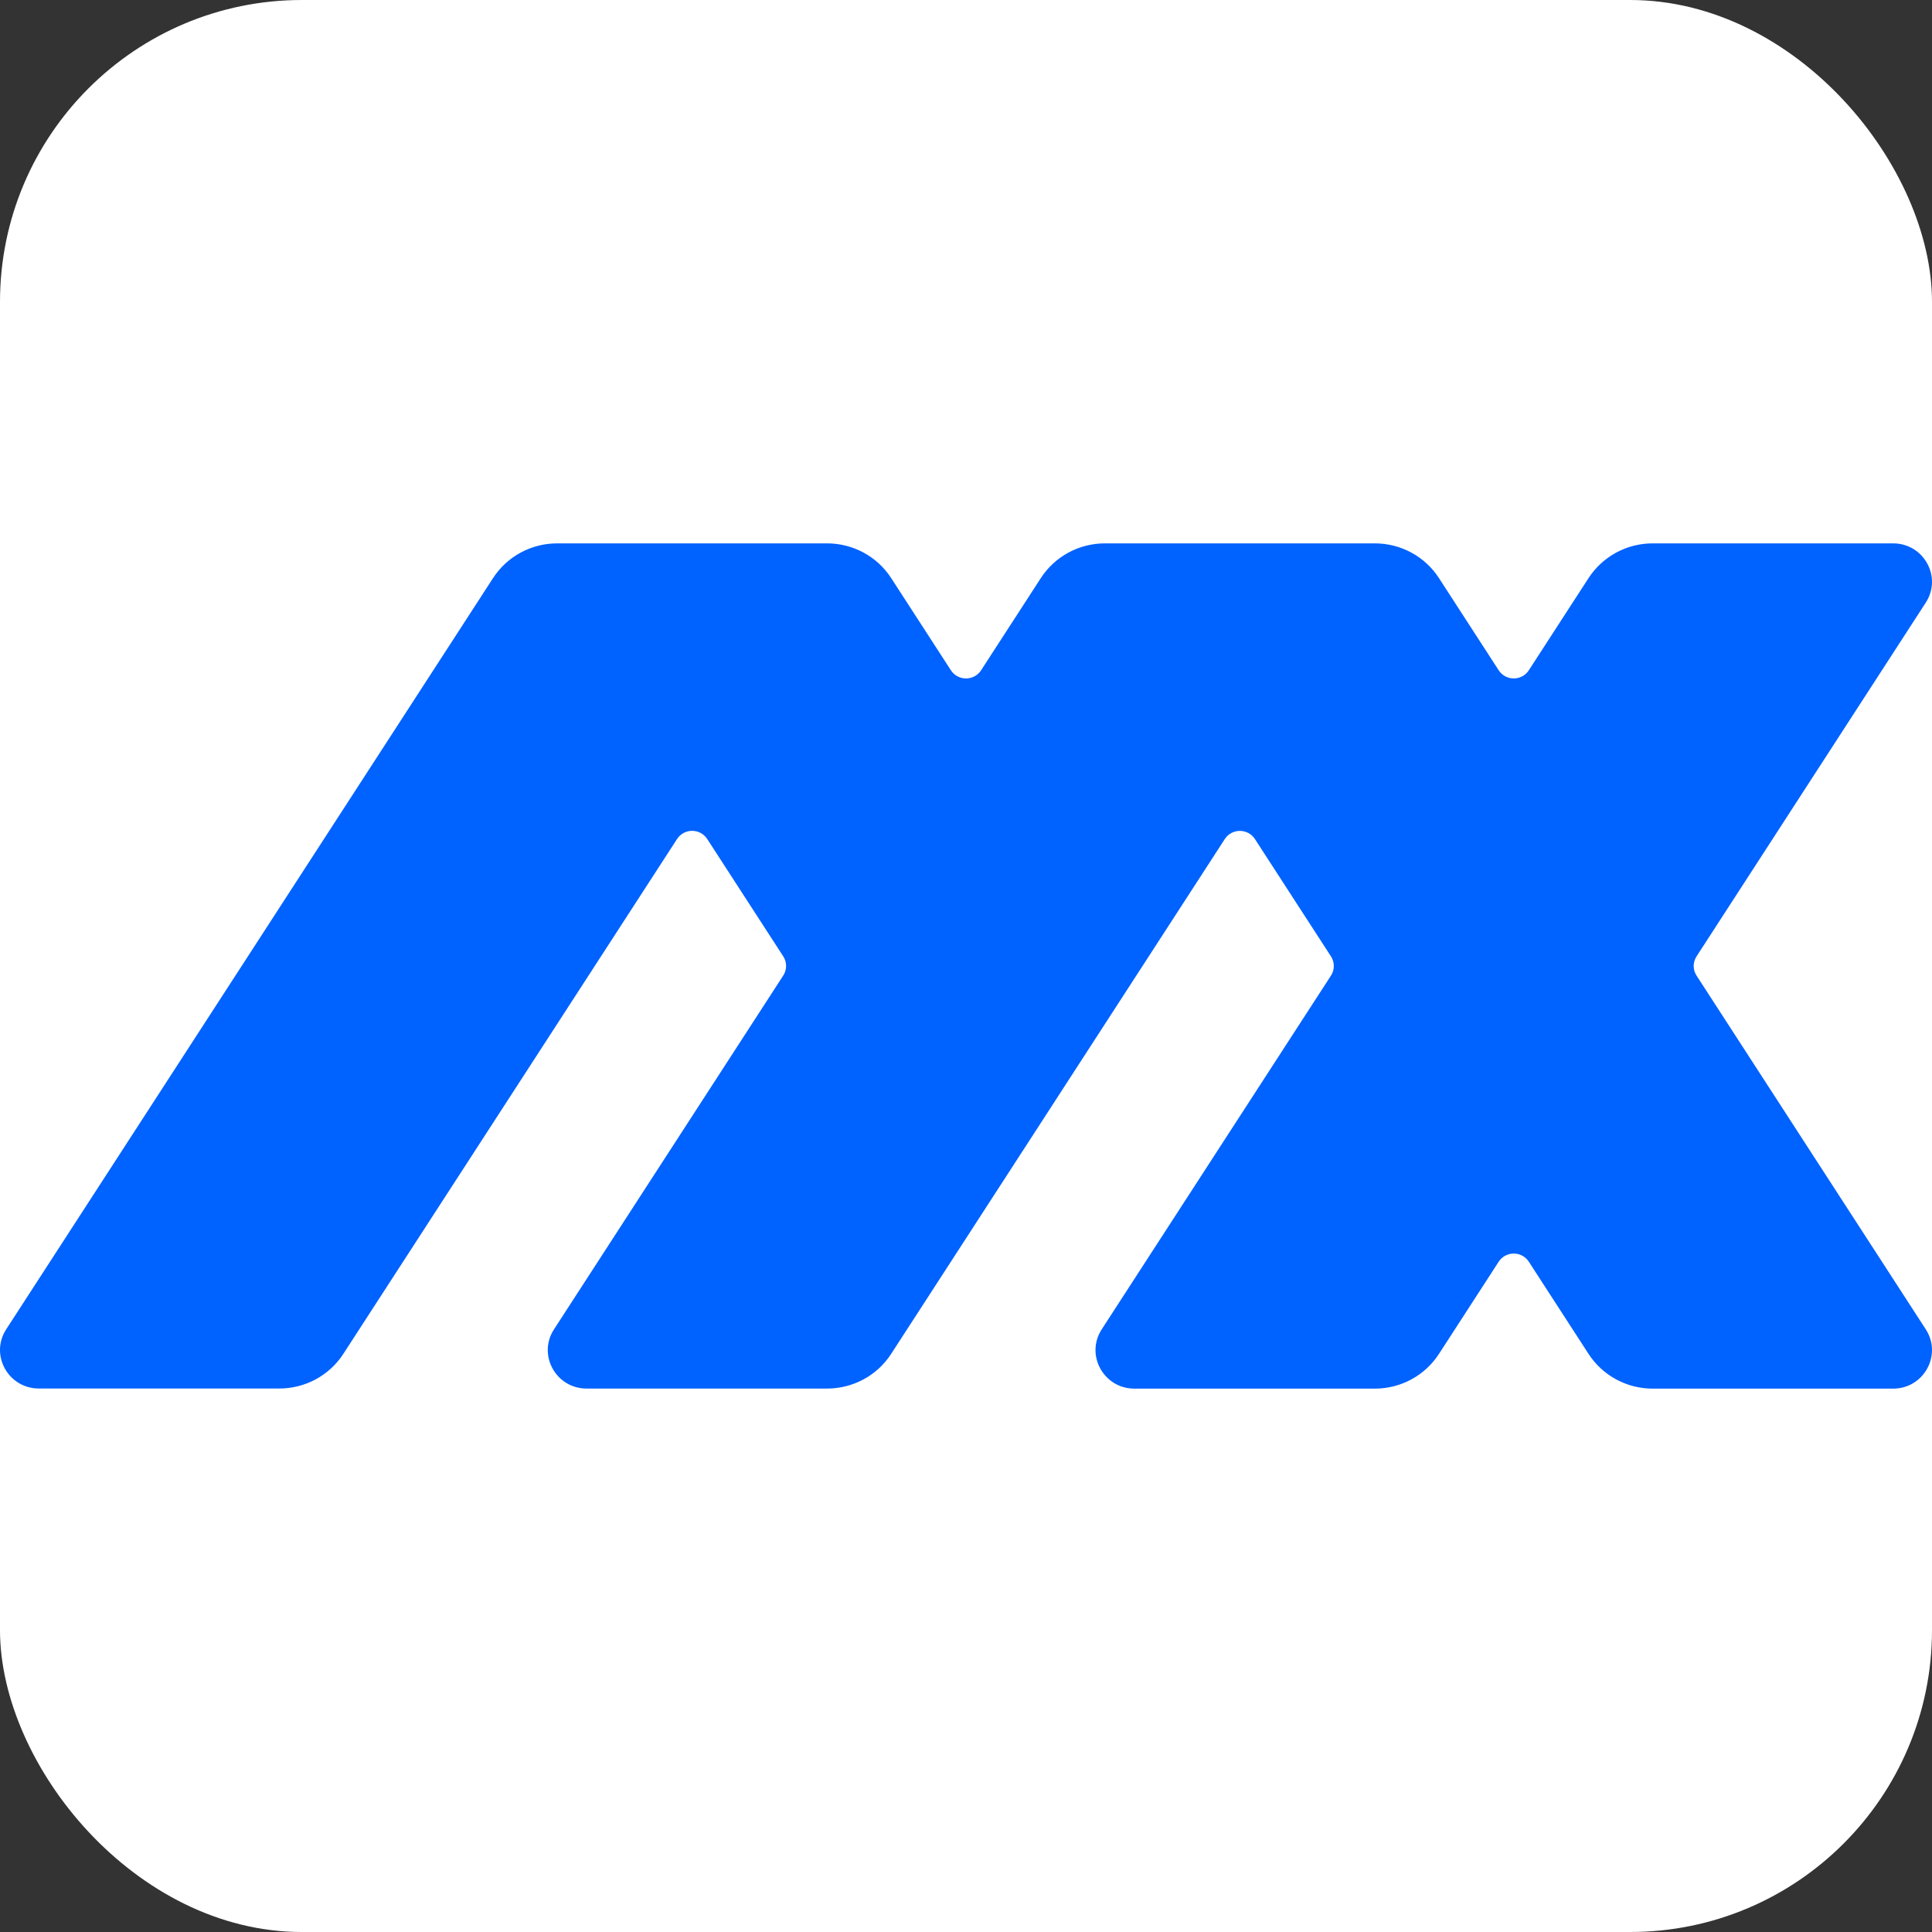
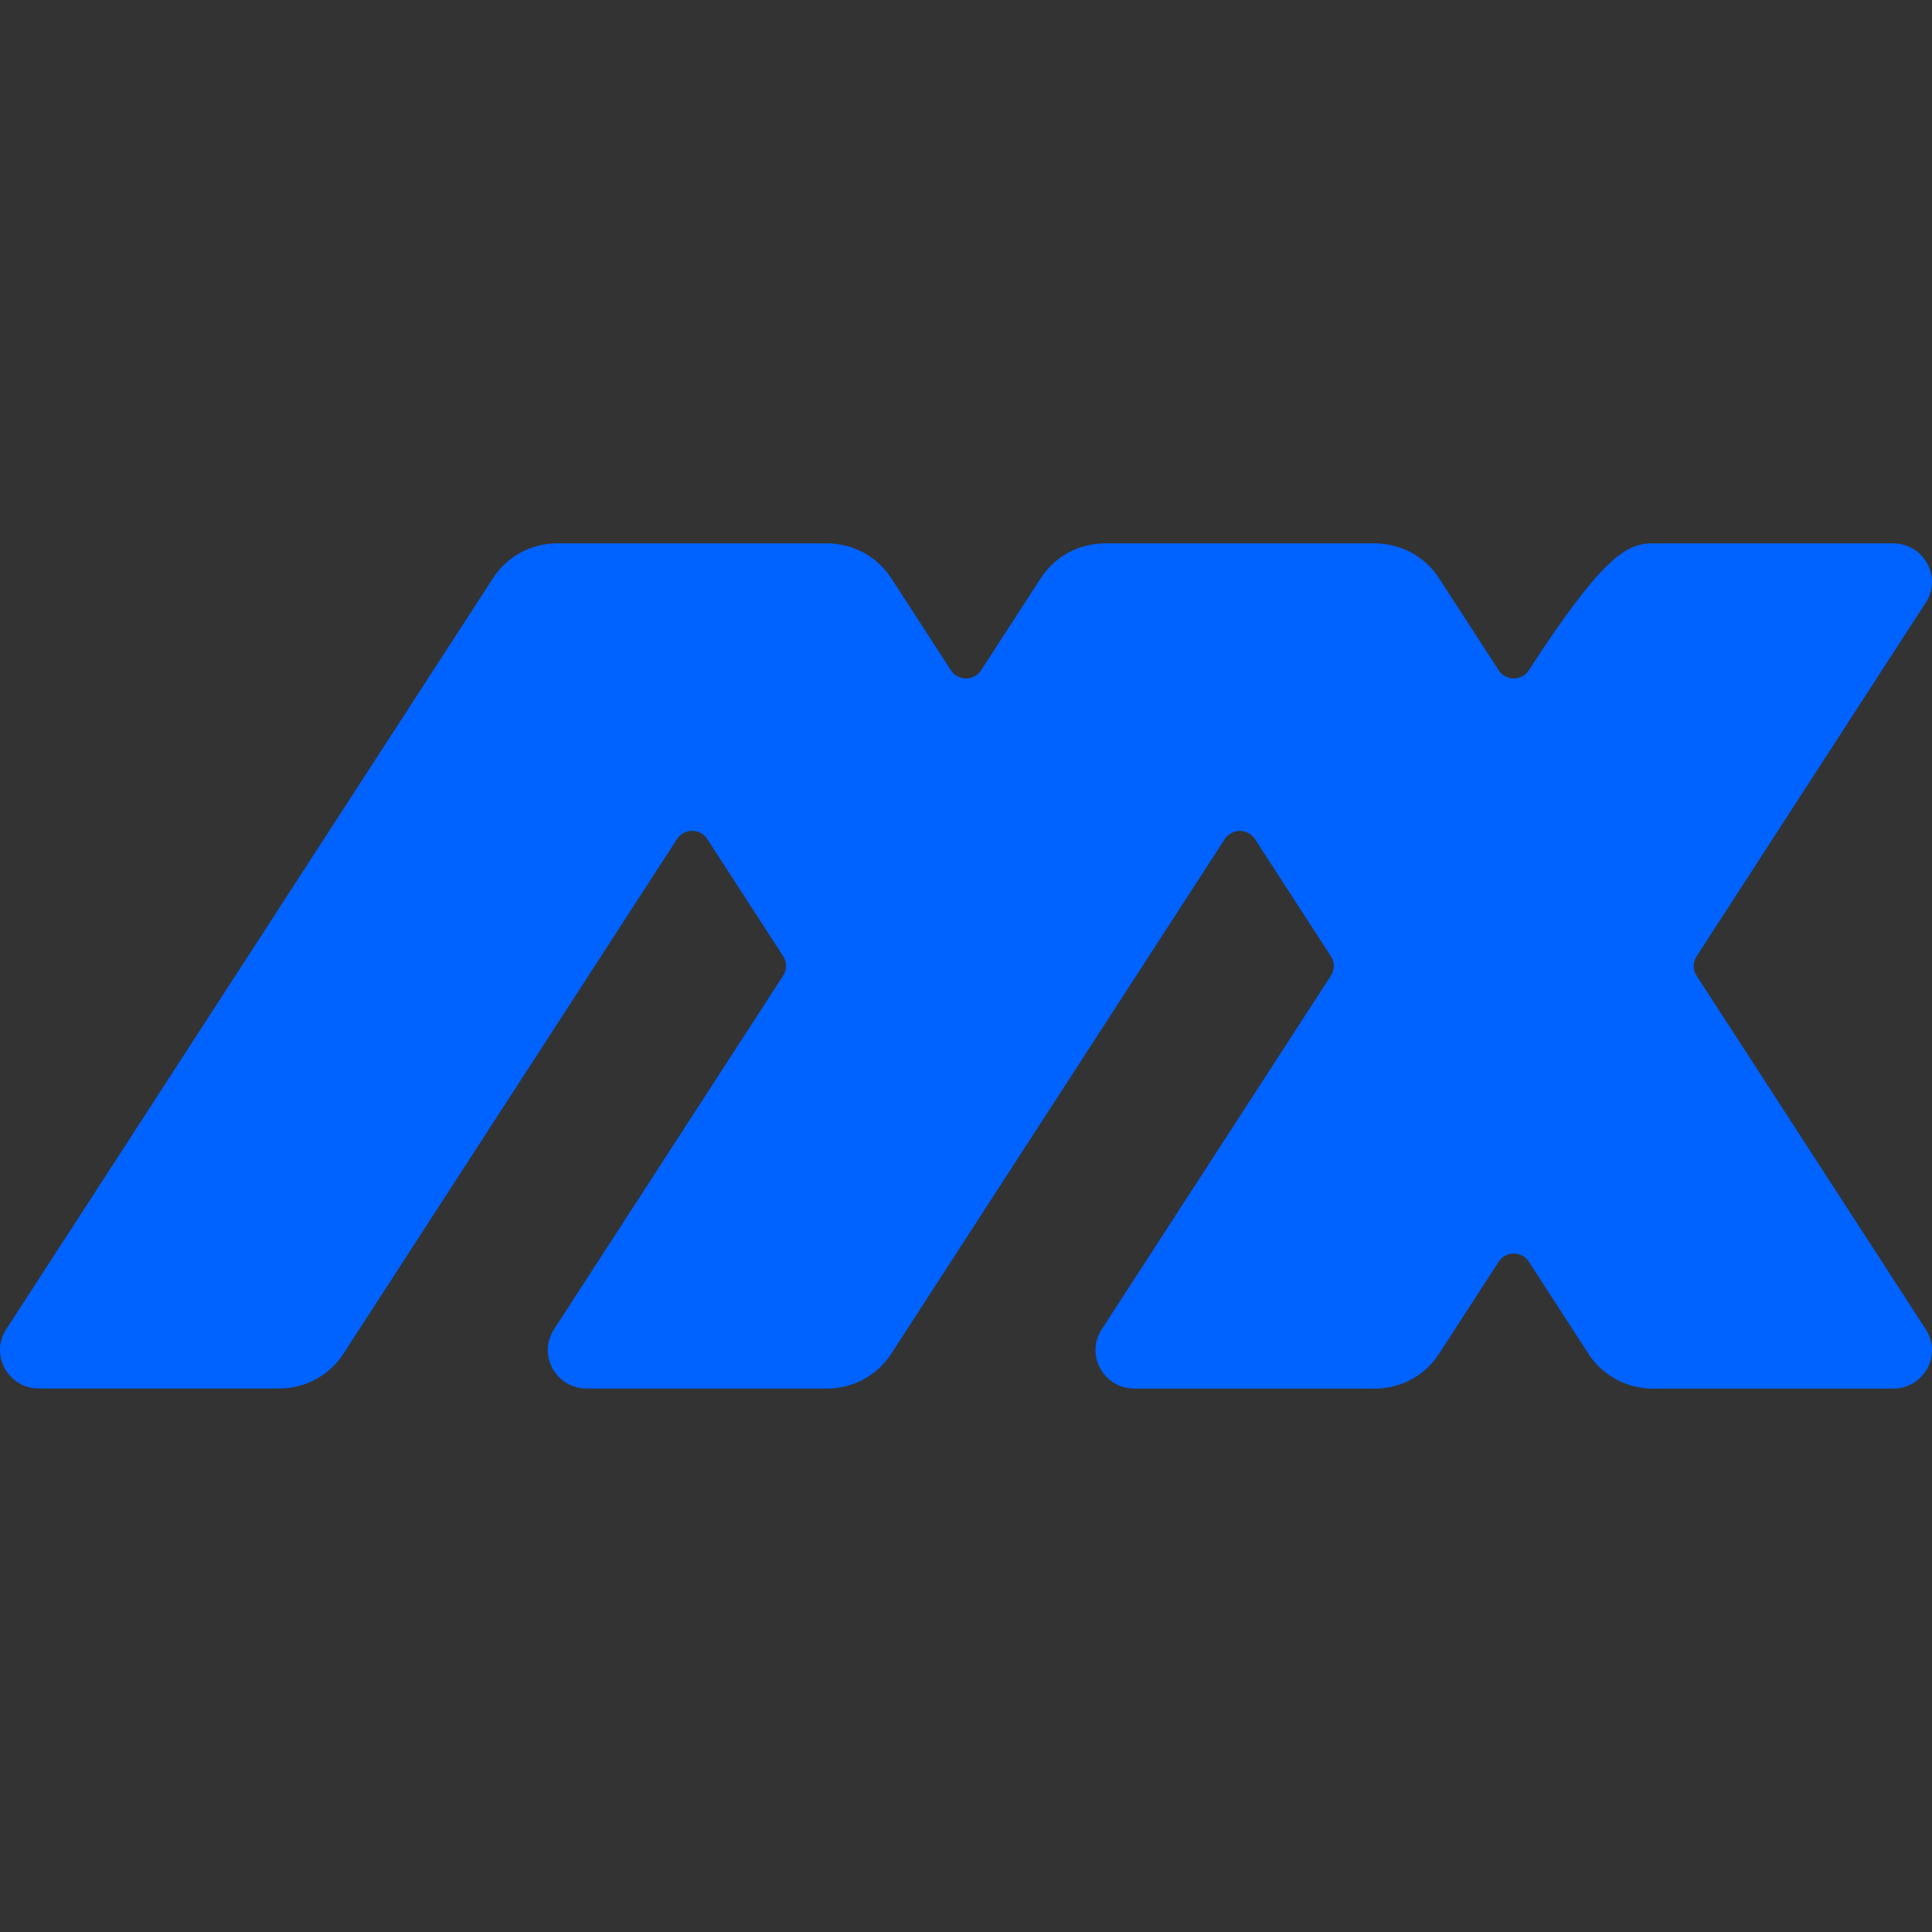
<svg xmlns="http://www.w3.org/2000/svg" width="32" height="32" viewBox="0 0 32 32" fill="none">
  <rect x="0" y="0" width="32" height="32" fill="#333333" stroke="none" />
-   <rect width="32" height="32" rx="5" fill="white" />
-   <path d="M28.1 16.159L31.897 22.018C32.172 22.443 31.864 23 31.356 23H27.373C26.944 23 26.545 22.784 26.312 22.426L25.322 20.898C25.206 20.718 24.94 20.718 24.823 20.898L23.833 22.426C23.601 22.784 23.201 23 22.772 23H18.789C18.281 23 17.973 22.443 18.248 22.018L22.045 16.159C22.108 16.062 22.108 15.938 22.045 15.841L20.786 13.898C20.669 13.717 20.403 13.717 20.286 13.898L14.76 22.425C14.528 22.783 14.128 22.999 13.699 22.999H9.717C9.208 22.999 8.901 22.442 9.176 22.018L12.973 16.158C13.036 16.061 13.036 15.937 12.973 15.84L11.714 13.897C11.597 13.716 11.331 13.716 11.214 13.897L5.687 22.424C5.455 22.782 5.056 22.998 4.627 22.998H0.644C0.136 22.998 -0.172 22.441 0.103 22.017L8.167 9.574C8.399 9.216 8.799 9 9.228 9H13.699C14.128 9 14.528 9.216 14.76 9.574L15.75 11.102C15.867 11.282 16.133 11.282 16.25 11.102L17.24 9.574C17.472 9.216 17.872 9 18.301 9H22.772C23.201 9 23.601 9.216 23.833 9.574L24.823 11.102C24.94 11.282 25.206 11.282 25.322 11.102L26.312 9.574C26.545 9.216 26.944 9 27.373 9H31.356C31.864 9 32.172 9.557 31.897 9.981L28.1 15.841C28.037 15.938 28.037 16.062 28.1 16.159V16.159Z" fill="#0062FF" />
+   <path d="M28.1 16.159L31.897 22.018C32.172 22.443 31.864 23 31.356 23H27.373C26.944 23 26.545 22.784 26.312 22.426L25.322 20.898C25.206 20.718 24.94 20.718 24.823 20.898L23.833 22.426C23.601 22.784 23.201 23 22.772 23H18.789C18.281 23 17.973 22.443 18.248 22.018L22.045 16.159C22.108 16.062 22.108 15.938 22.045 15.841L20.786 13.898C20.669 13.717 20.403 13.717 20.286 13.898L14.76 22.425C14.528 22.783 14.128 22.999 13.699 22.999H9.717C9.208 22.999 8.901 22.442 9.176 22.018L12.973 16.158C13.036 16.061 13.036 15.937 12.973 15.84L11.714 13.897C11.597 13.716 11.331 13.716 11.214 13.897L5.687 22.424C5.455 22.782 5.056 22.998 4.627 22.998H0.644C0.136 22.998 -0.172 22.441 0.103 22.017L8.167 9.574C8.399 9.216 8.799 9 9.228 9H13.699C14.128 9 14.528 9.216 14.76 9.574L15.75 11.102C15.867 11.282 16.133 11.282 16.25 11.102L17.24 9.574C17.472 9.216 17.872 9 18.301 9H22.772C23.201 9 23.601 9.216 23.833 9.574L24.823 11.102C24.94 11.282 25.206 11.282 25.322 11.102C26.545 9.216 26.944 9 27.373 9H31.356C31.864 9 32.172 9.557 31.897 9.981L28.1 15.841C28.037 15.938 28.037 16.062 28.1 16.159V16.159Z" fill="#0062FF" />
</svg>